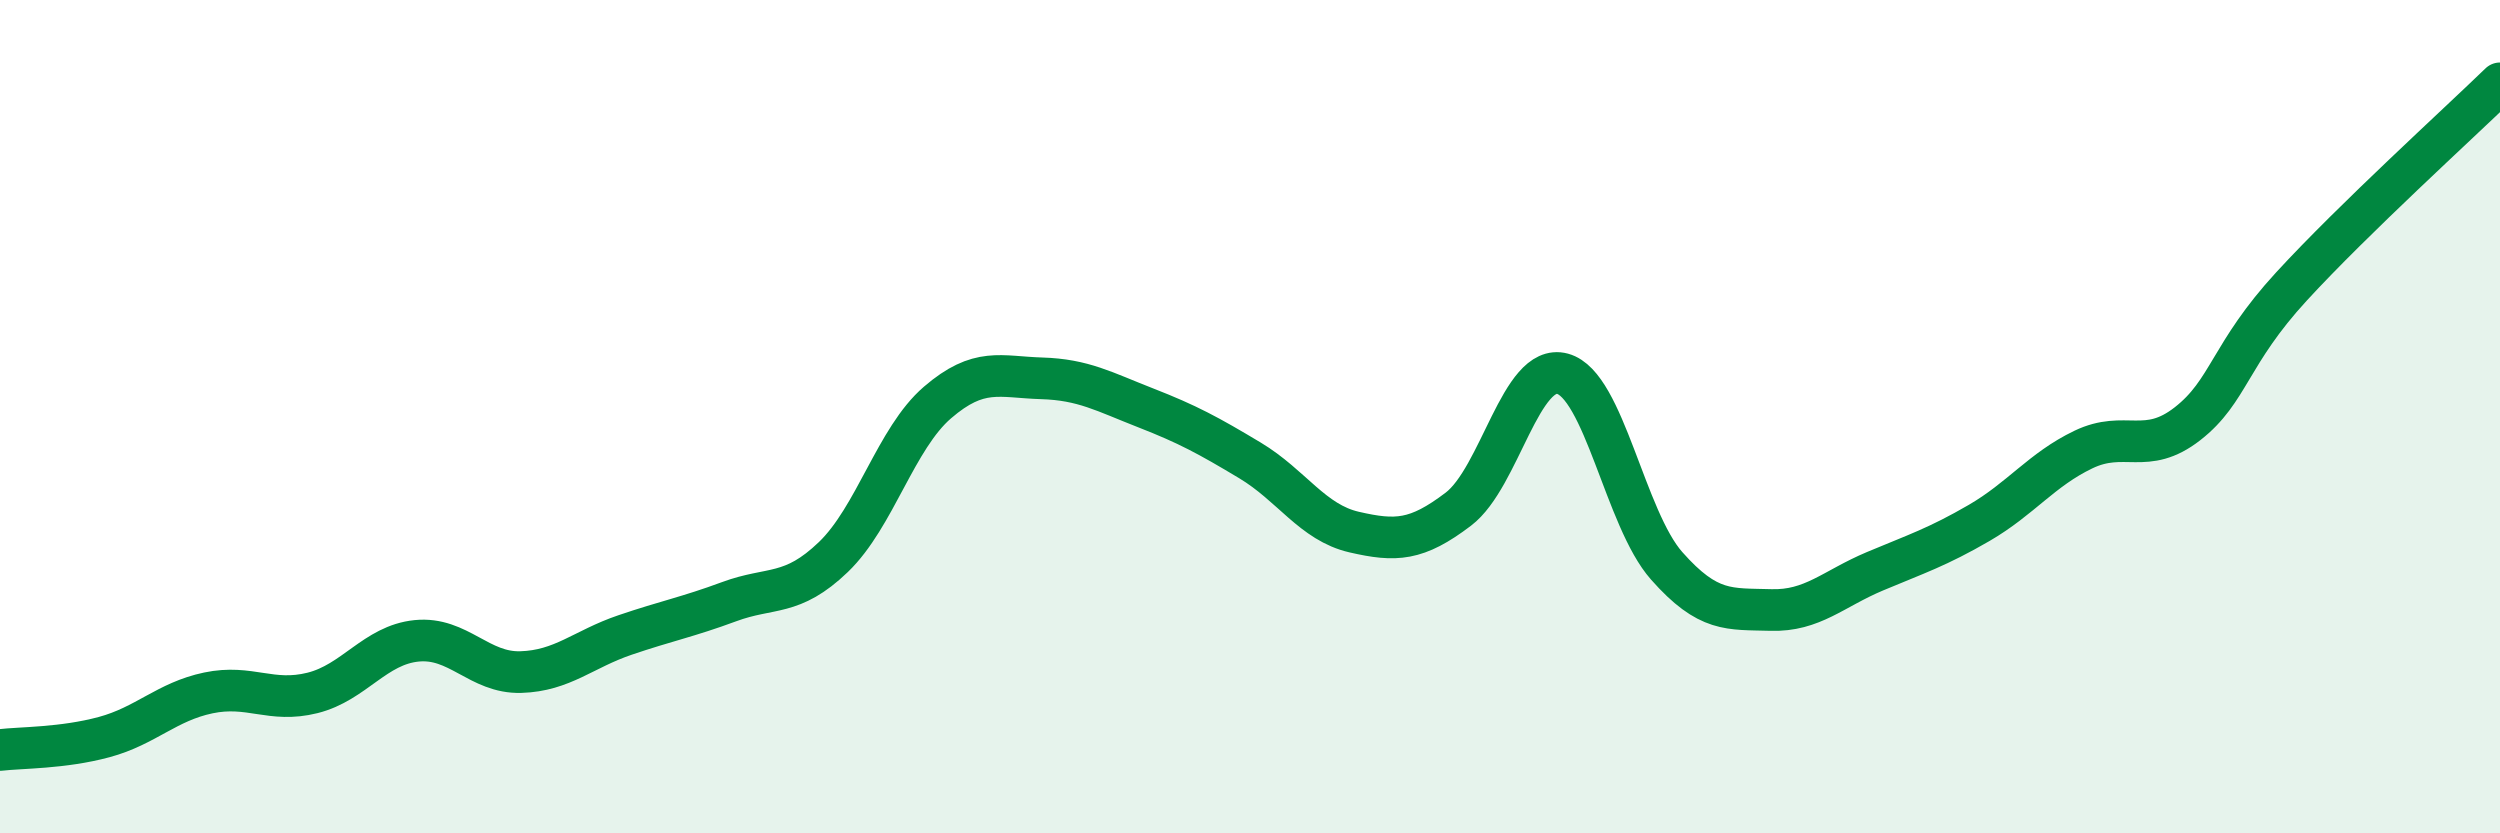
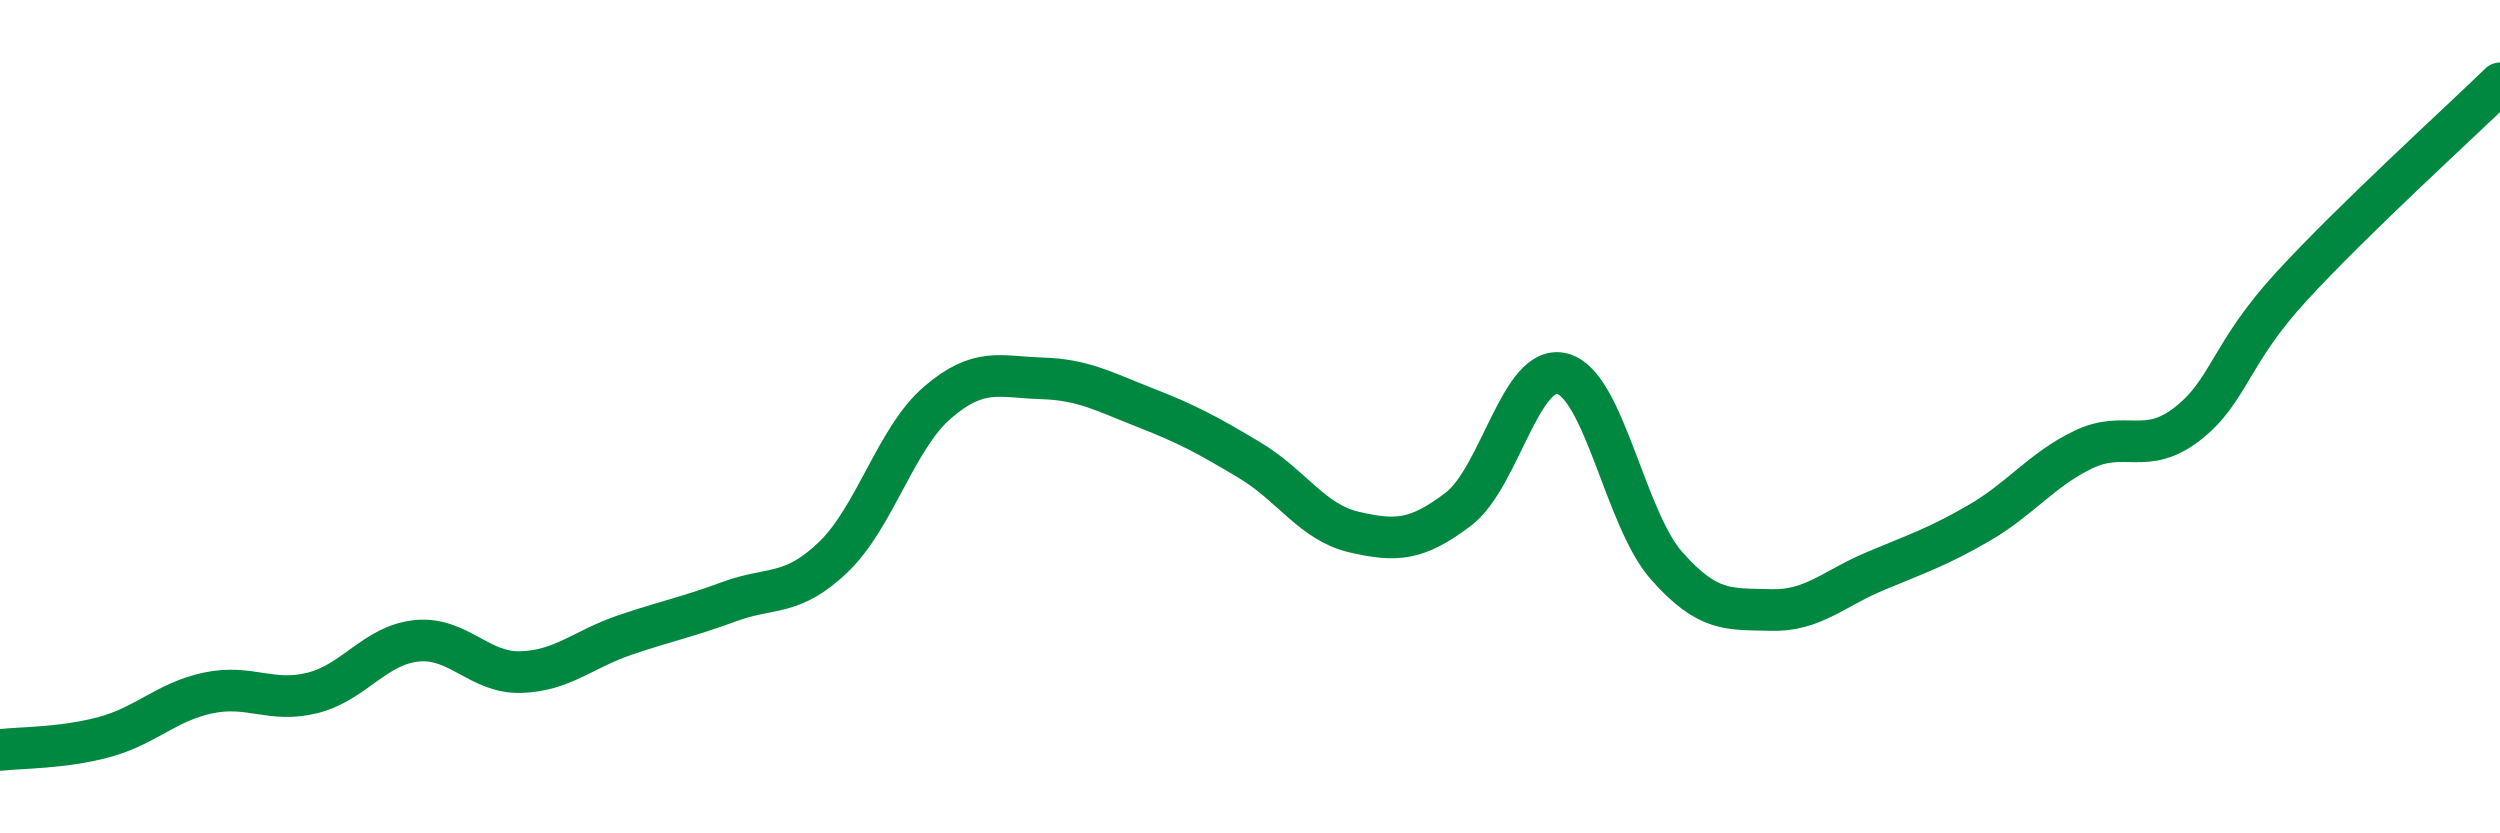
<svg xmlns="http://www.w3.org/2000/svg" width="60" height="20" viewBox="0 0 60 20">
-   <path d="M 0,18 C 0.5,17.94 1.5,17.96 2.5,17.69 C 3.5,17.42 4,16.84 5,16.63 C 6,16.42 6.5,16.88 7.5,16.63 C 8.5,16.38 9,15.48 10,15.38 C 11,15.28 11.5,16.16 12.5,16.13 C 13.5,16.1 14,15.58 15,15.24 C 16,14.9 16.5,14.81 17.5,14.44 C 18.5,14.07 19,14.33 20,13.37 C 21,12.41 21.5,10.52 22.5,9.66 C 23.5,8.8 24,9.05 25,9.08 C 26,9.11 26.5,9.4 27.5,9.79 C 28.5,10.18 29,10.45 30,11.05 C 31,11.65 31.5,12.54 32.5,12.77 C 33.5,13 34,12.98 35,12.22 C 36,11.46 36.5,8.7 37.5,8.97 C 38.5,9.24 39,12.45 40,13.58 C 41,14.71 41.5,14.61 42.5,14.64 C 43.5,14.67 44,14.13 45,13.71 C 46,13.29 46.5,13.13 47.5,12.55 C 48.5,11.97 49,11.27 50,10.79 C 51,10.31 51.5,10.95 52.5,10.17 C 53.5,9.39 53.5,8.5 55,6.87 C 56.5,5.24 59,2.97 60,2L60 20L0 20Z" fill="#008740" opacity="0.1" stroke-linecap="round" stroke-linejoin="round" />
  <path d="M 0,18 C 0.5,17.94 1.5,17.96 2.5,17.69 C 3.5,17.42 4,16.84 5,16.63 C 6,16.42 6.5,16.88 7.5,16.63 C 8.5,16.38 9,15.48 10,15.38 C 11,15.28 11.5,16.16 12.5,16.13 C 13.5,16.1 14,15.58 15,15.24 C 16,14.9 16.5,14.81 17.5,14.44 C 18.5,14.07 19,14.33 20,13.37 C 21,12.41 21.5,10.52 22.5,9.66 C 23.5,8.8 24,9.05 25,9.08 C 26,9.11 26.5,9.4 27.5,9.79 C 28.5,10.18 29,10.45 30,11.05 C 31,11.65 31.5,12.54 32.5,12.77 C 33.5,13 34,12.98 35,12.22 C 36,11.46 36.5,8.7 37.5,8.97 C 38.5,9.24 39,12.45 40,13.58 C 41,14.71 41.5,14.61 42.5,14.64 C 43.5,14.67 44,14.13 45,13.71 C 46,13.29 46.5,13.13 47.5,12.55 C 48.5,11.97 49,11.27 50,10.79 C 51,10.31 51.5,10.95 52.5,10.17 C 53.5,9.39 53.5,8.5 55,6.87 C 56.5,5.24 59,2.97 60,2" stroke="#008740" stroke-width="1" fill="none" stroke-linecap="round" stroke-linejoin="round" />
</svg>